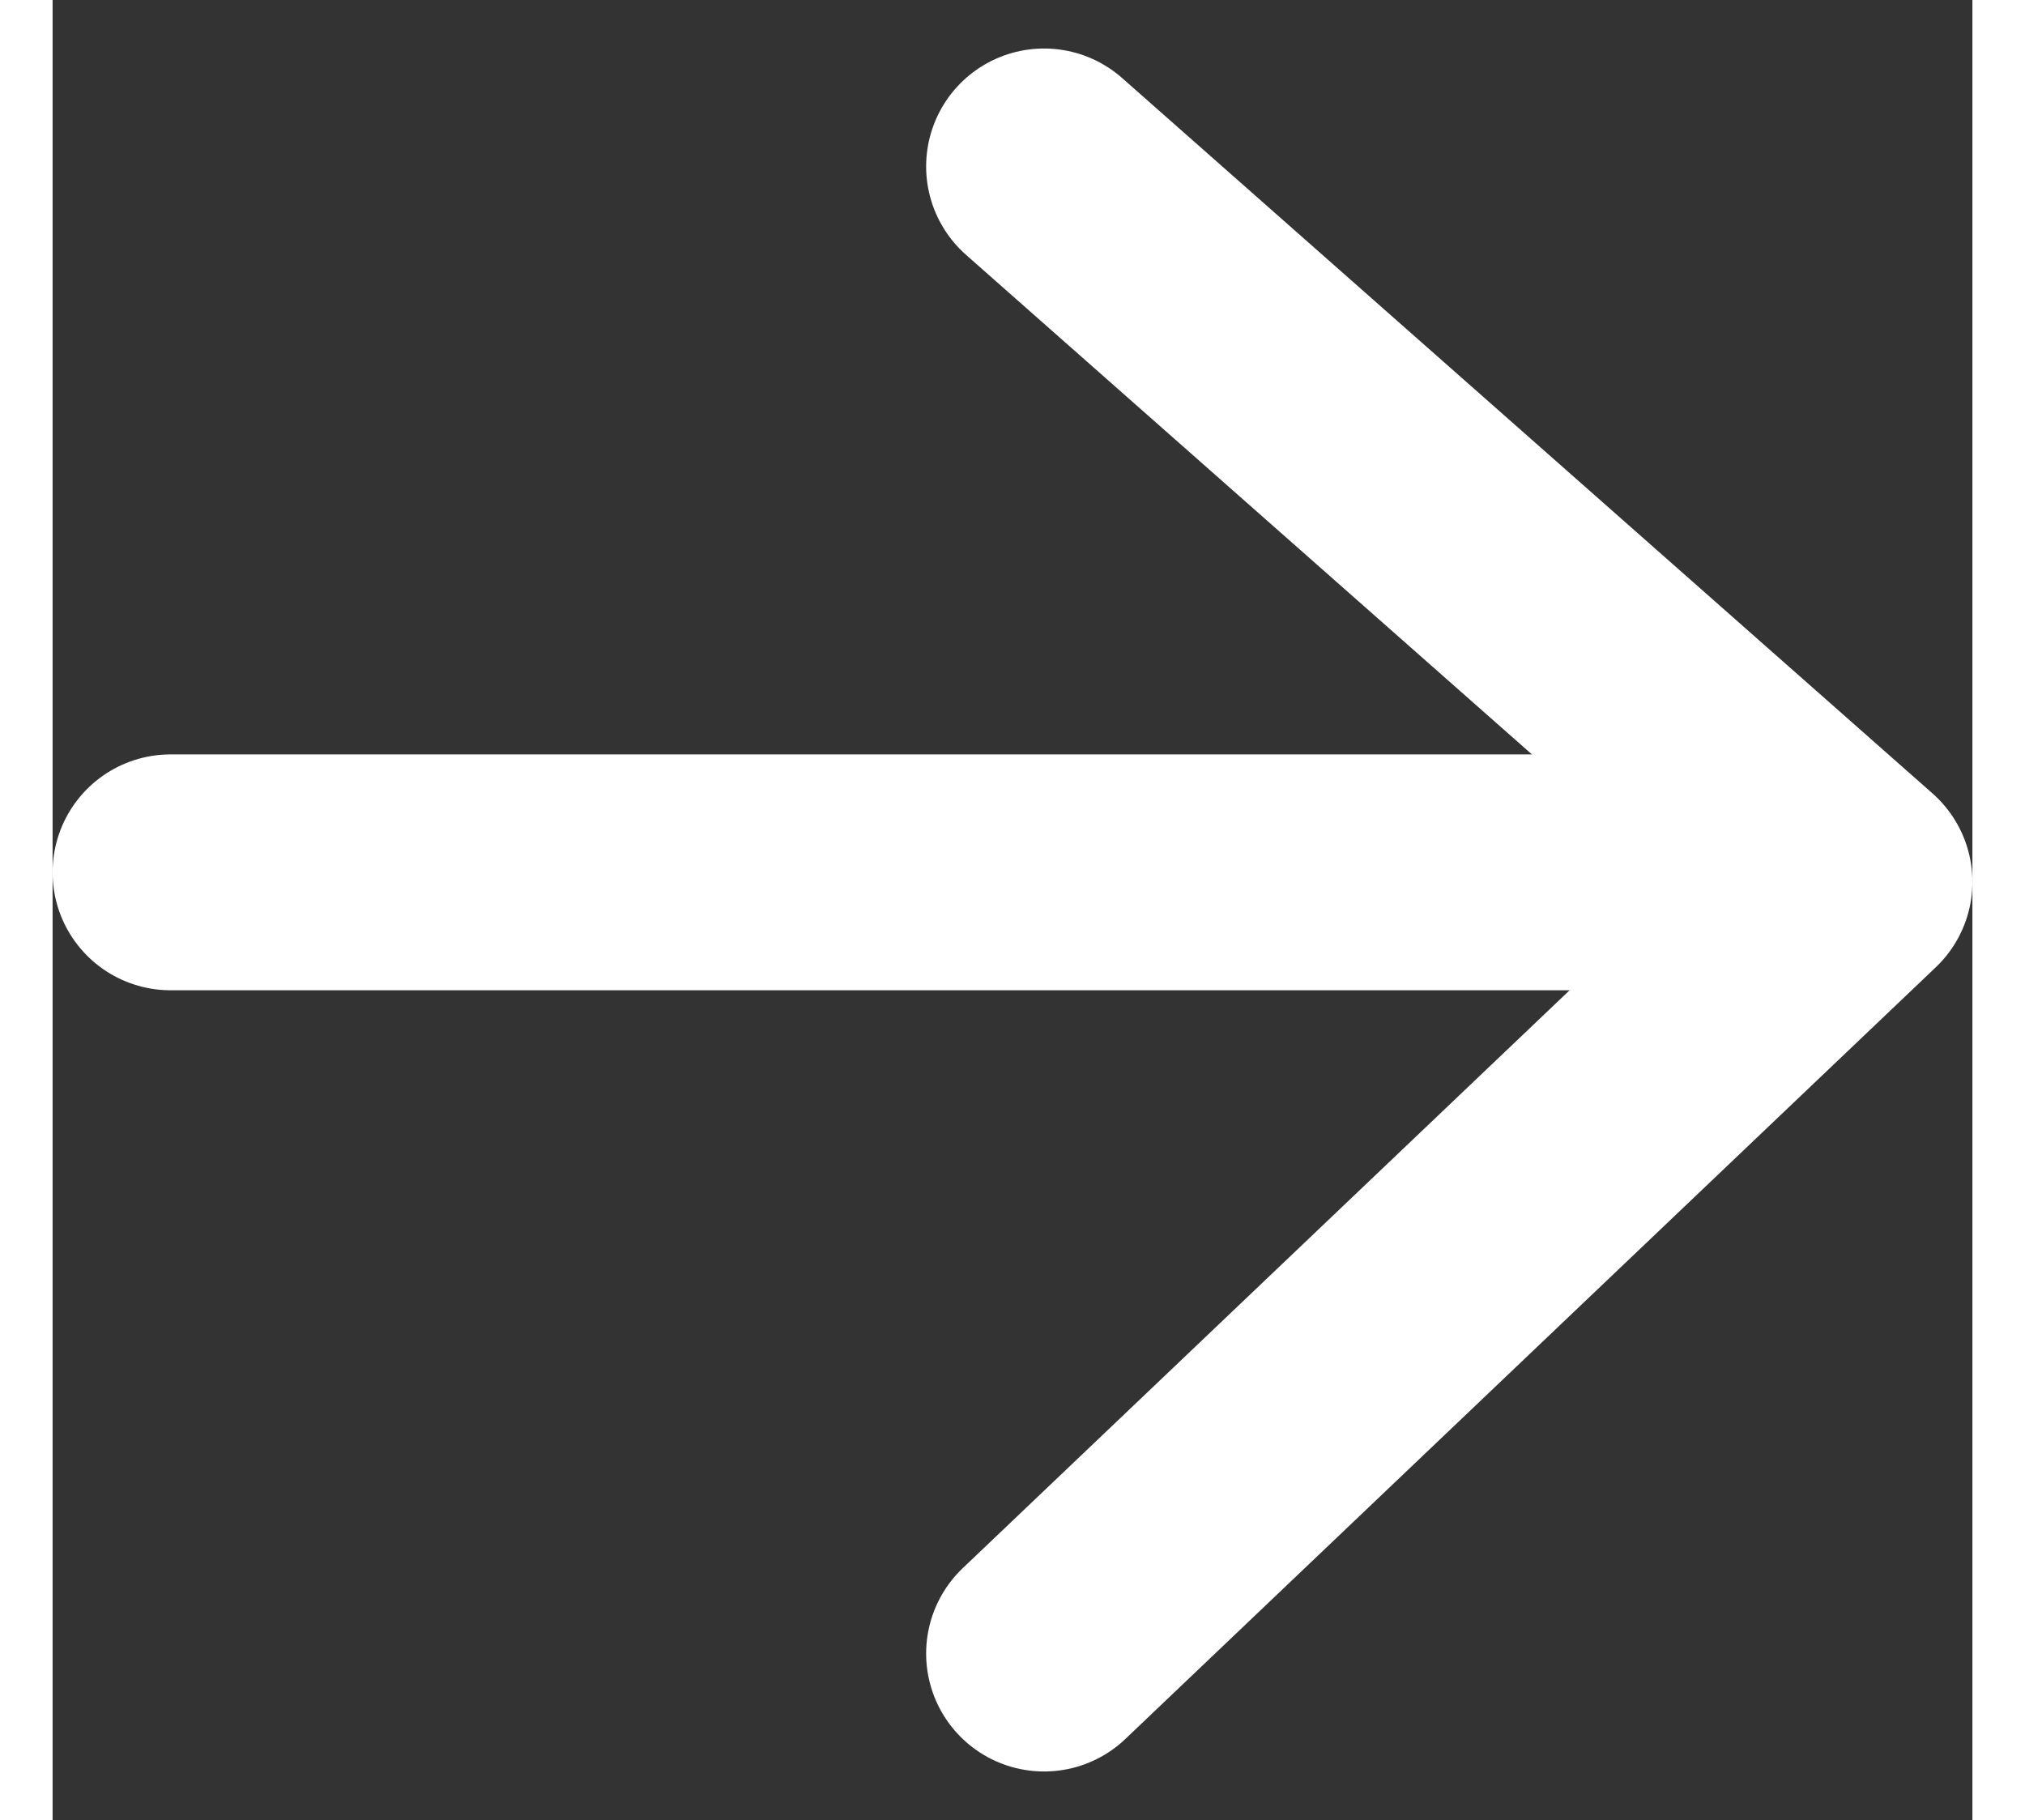
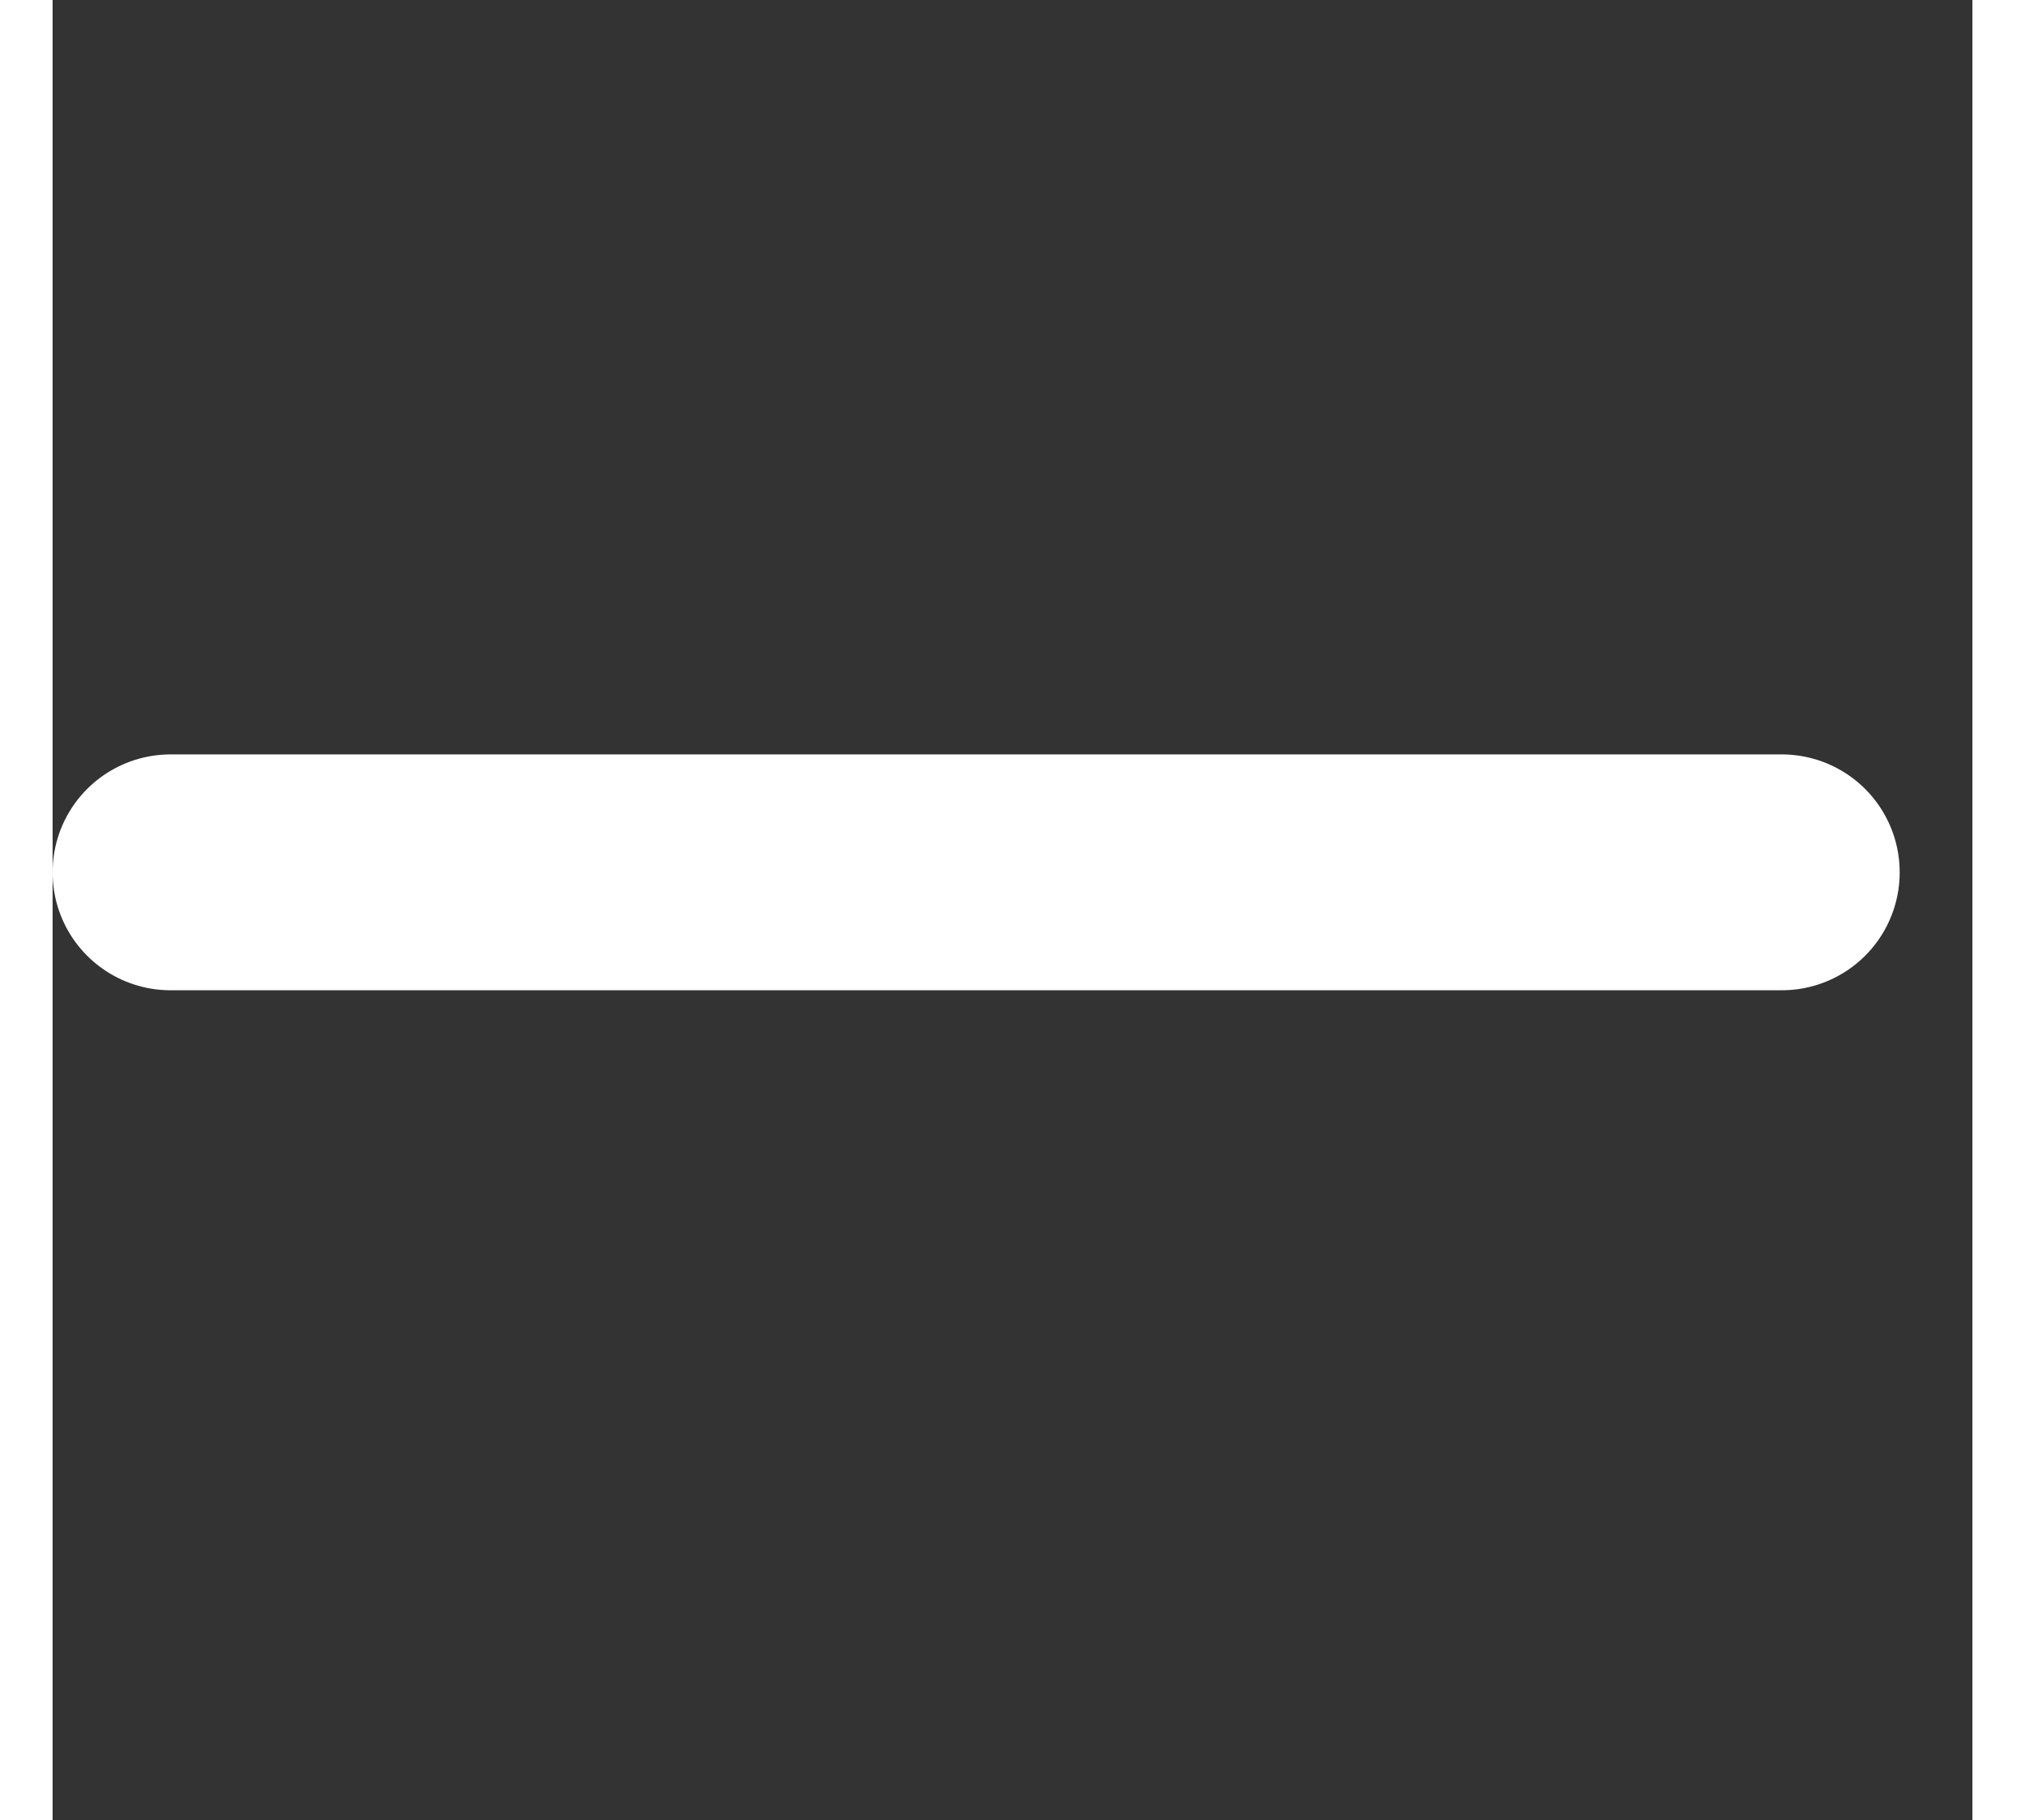
<svg xmlns="http://www.w3.org/2000/svg" width="22.419" height="20.15" viewBox="0 0 24.419 23.15">
  <rect x="0" y="0" width="24.419" height="23.15" fill="#333333" stroke="none" />
  <defs>
    <style>.a,.b{fill:none;stroke:#fff;stroke-linecap:round;stroke-width:3px;}.b{stroke-linejoin:round;}</style>
  </defs>
  <g transform="translate(1.5 2.117)">
    <path class="a" d="M2606.154,1825.769h20.494" transform="translate(-2606.154 -1816.79)" />
-     <path class="b" d="M2620.472,1821.068l10.308,9.1-10.308,9.816" transform="translate(-2609.361 -1821.068)" />
  </g>
</svg>